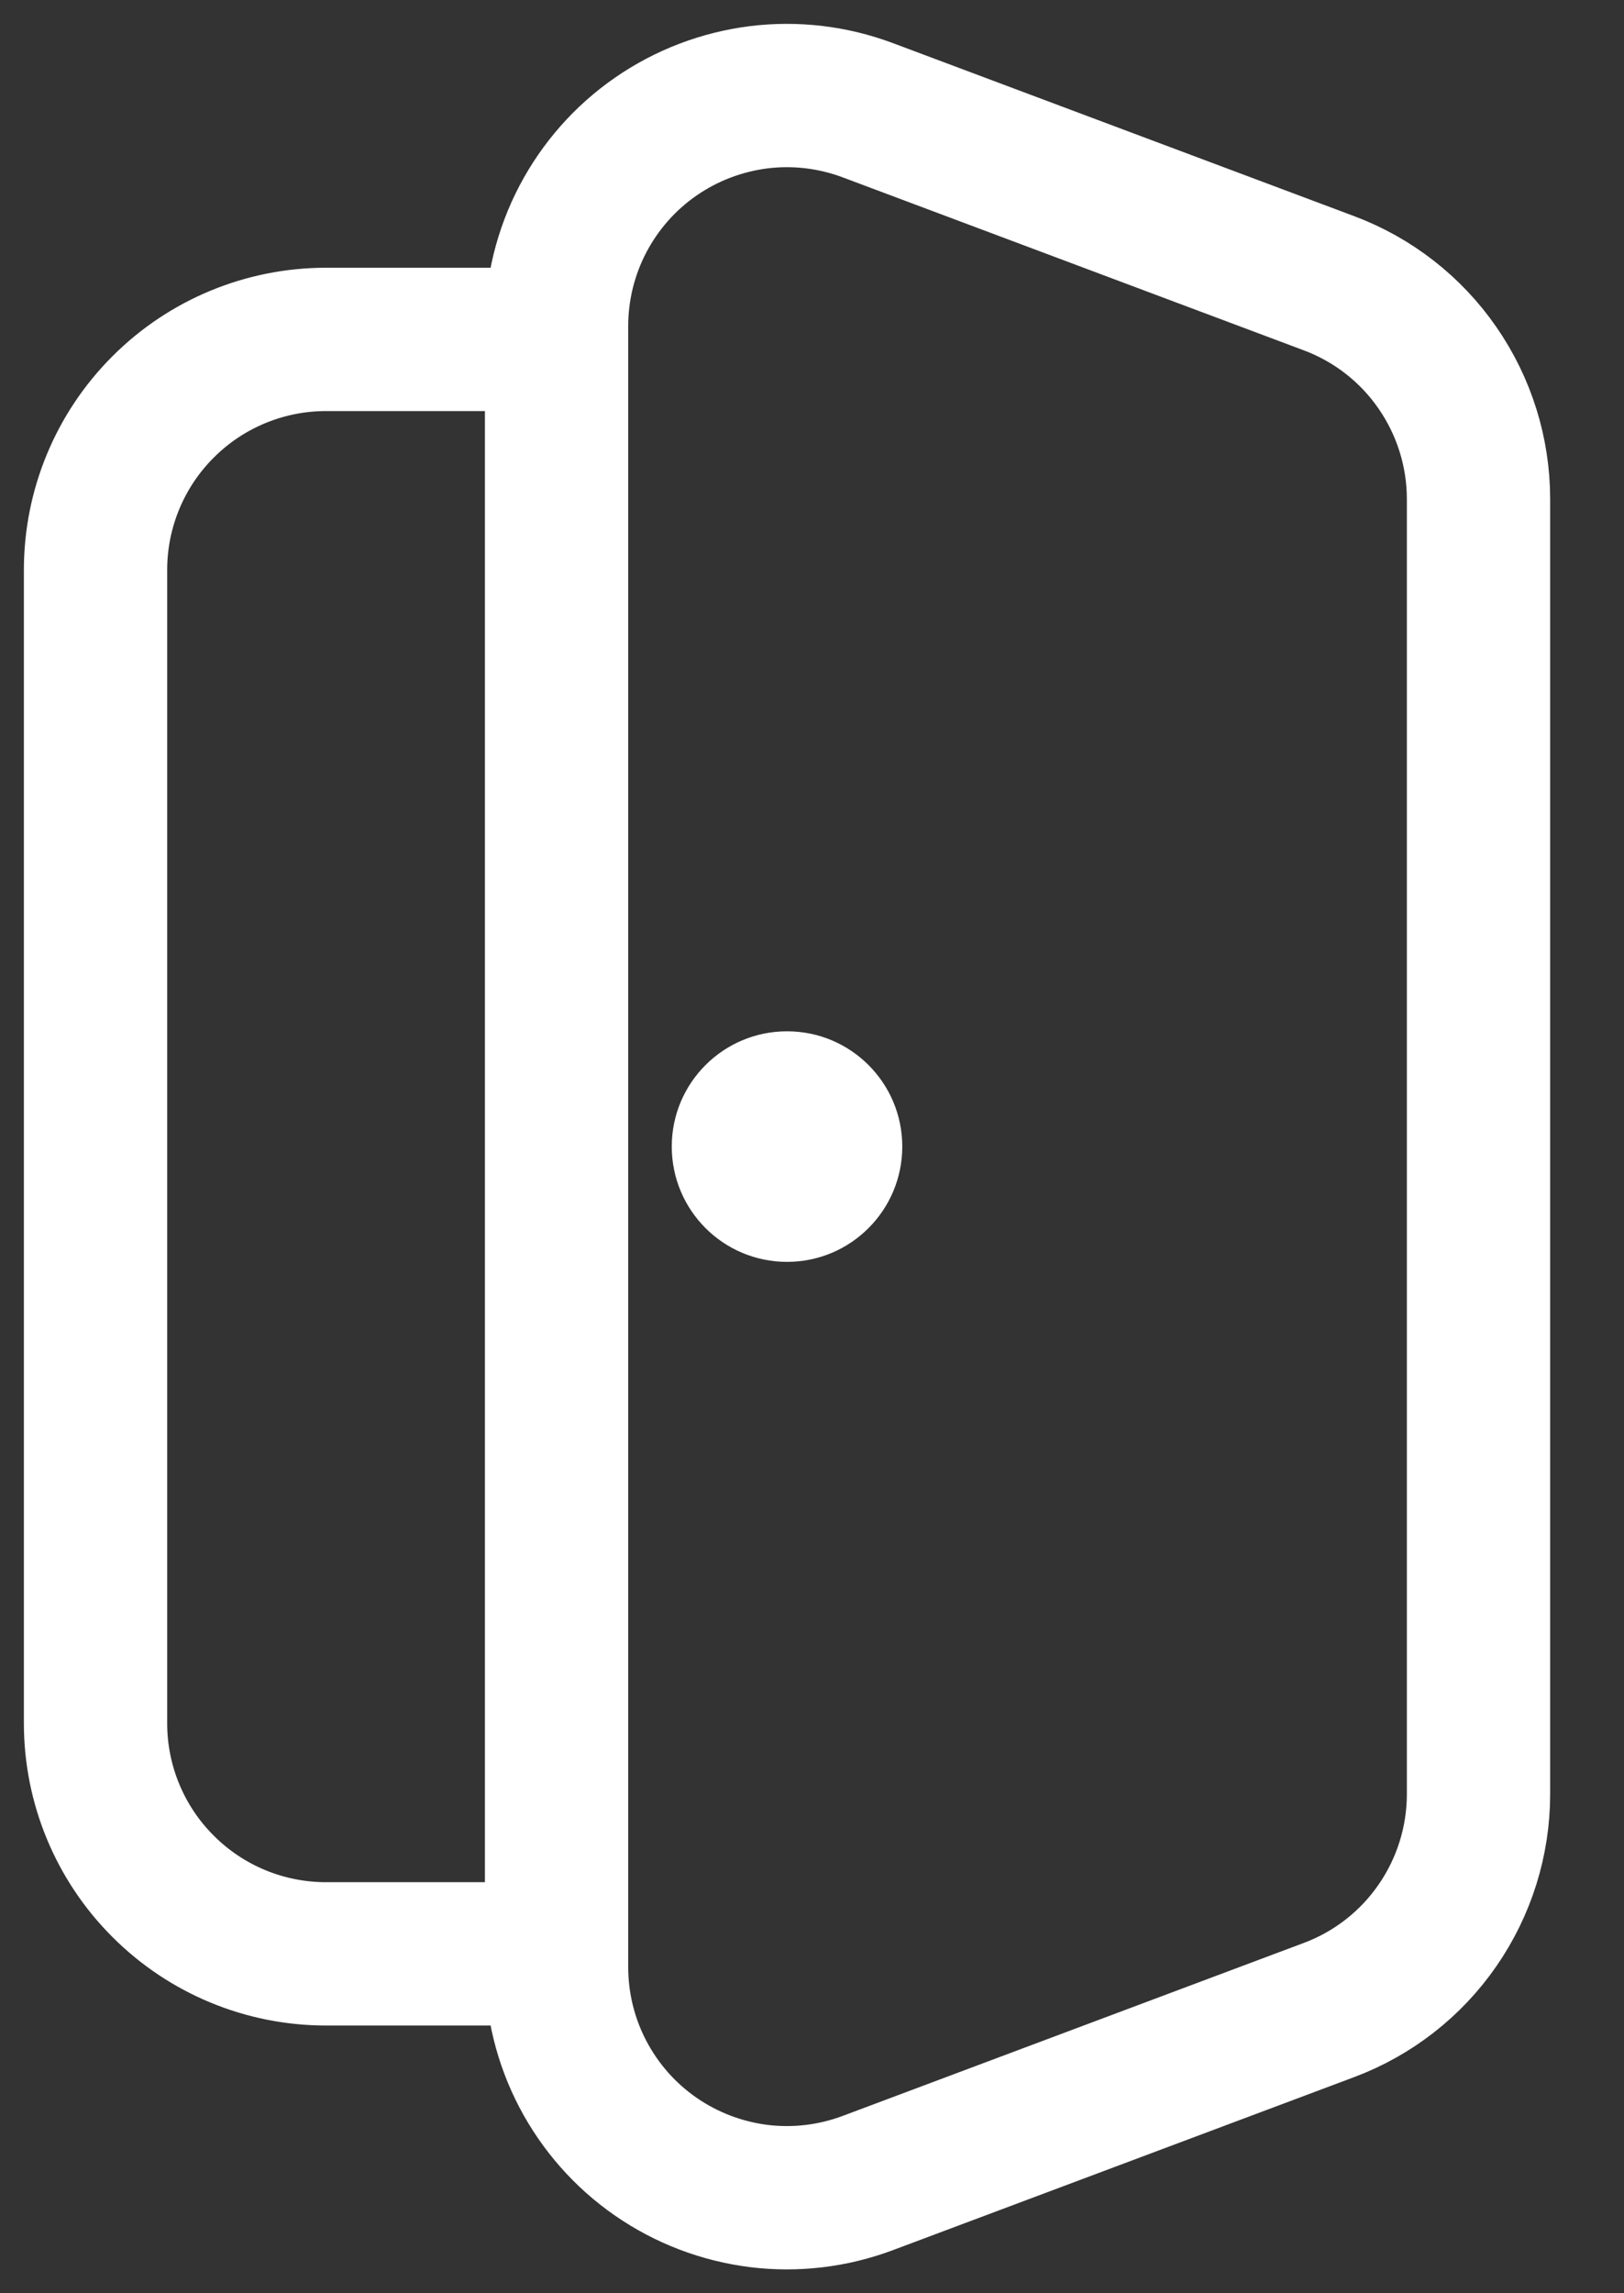
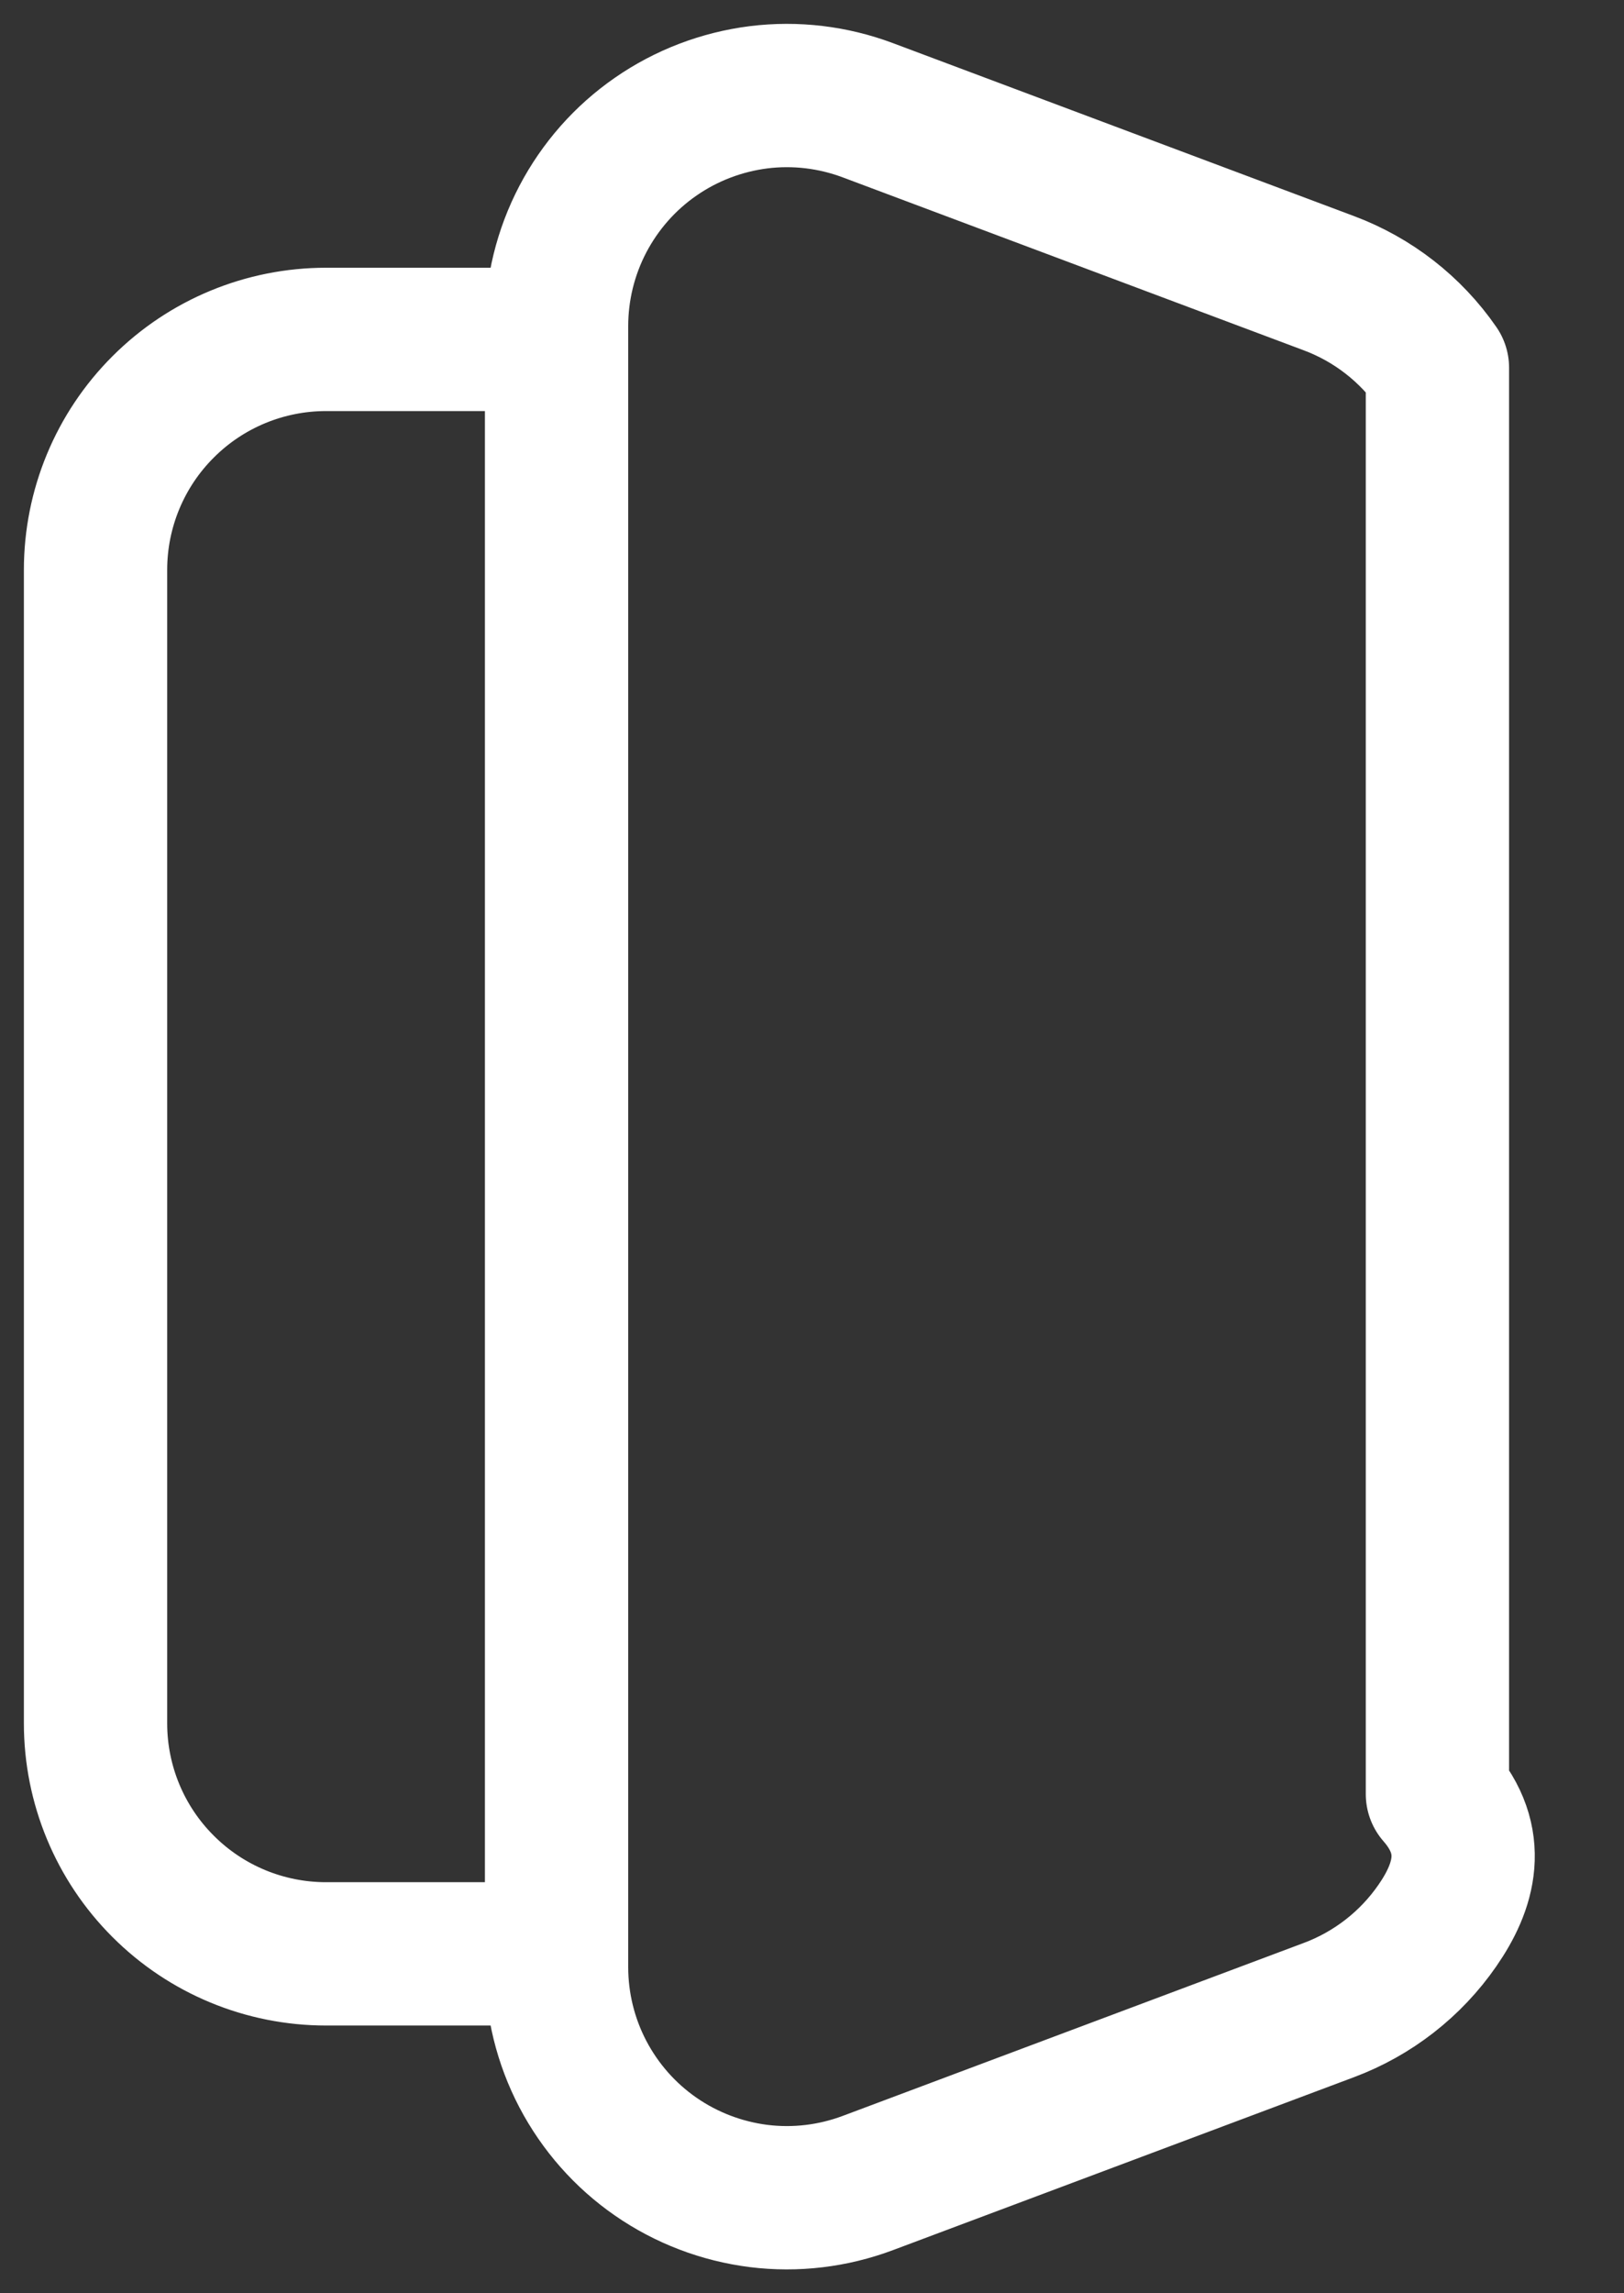
<svg xmlns="http://www.w3.org/2000/svg" width="17" height="24" viewBox="0 0 17 24" fill="none">
  <rect x="0" y="0" width="17" height="24" fill="#333333" stroke="none" />
-   <path fill-rule="evenodd" clip-rule="evenodd" d="M3.413 3.552H5.826V20.448H3.413C2.773 20.448 2.159 20.194 1.707 19.741C1.254 19.289 1 18.675 1 18.035V5.965C1 5.325 1.254 4.711 1.707 4.259C2.159 3.806 2.773 3.552 3.413 3.552ZM9.085 1.154L13.911 2.964C14.371 3.136 14.768 3.445 15.047 3.849C15.327 4.253 15.477 4.733 15.477 5.224V18.776C15.477 19.267 15.327 19.747 15.047 20.151C14.768 20.555 14.371 20.864 13.911 21.036L9.085 22.846C8.72 22.983 8.328 23.03 7.941 22.982C7.554 22.933 7.184 22.792 6.864 22.57C6.543 22.348 6.282 22.051 6.101 21.706C5.92 21.36 5.826 20.976 5.826 20.586V3.414C5.826 3.024 5.92 2.64 6.101 2.294C6.282 1.949 6.543 1.652 6.864 1.43C7.184 1.208 7.554 1.067 7.941 1.018C8.328 0.97 8.72 1.017 9.085 1.154Z" stroke="white" stroke-width="1.5" stroke-linecap="round" stroke-linejoin="round" />
-   <path d="M8.239 13.206C8.905 13.206 9.445 12.666 9.445 11.999C9.445 11.333 8.905 10.793 8.239 10.793C7.572 10.793 7.032 11.333 7.032 11.999C7.032 12.666 7.572 13.206 8.239 13.206Z" fill="white" />
+   <path fill-rule="evenodd" clip-rule="evenodd" d="M3.413 3.552H5.826V20.448H3.413C2.773 20.448 2.159 20.194 1.707 19.741C1.254 19.289 1 18.675 1 18.035V5.965C1 5.325 1.254 4.711 1.707 4.259C2.159 3.806 2.773 3.552 3.413 3.552ZM9.085 1.154L13.911 2.964C14.371 3.136 14.768 3.445 15.047 3.849V18.776C15.477 19.267 15.327 19.747 15.047 20.151C14.768 20.555 14.371 20.864 13.911 21.036L9.085 22.846C8.72 22.983 8.328 23.03 7.941 22.982C7.554 22.933 7.184 22.792 6.864 22.57C6.543 22.348 6.282 22.051 6.101 21.706C5.92 21.36 5.826 20.976 5.826 20.586V3.414C5.826 3.024 5.92 2.64 6.101 2.294C6.282 1.949 6.543 1.652 6.864 1.43C7.184 1.208 7.554 1.067 7.941 1.018C8.328 0.97 8.72 1.017 9.085 1.154Z" stroke="white" stroke-width="1.5" stroke-linecap="round" stroke-linejoin="round" />
</svg>